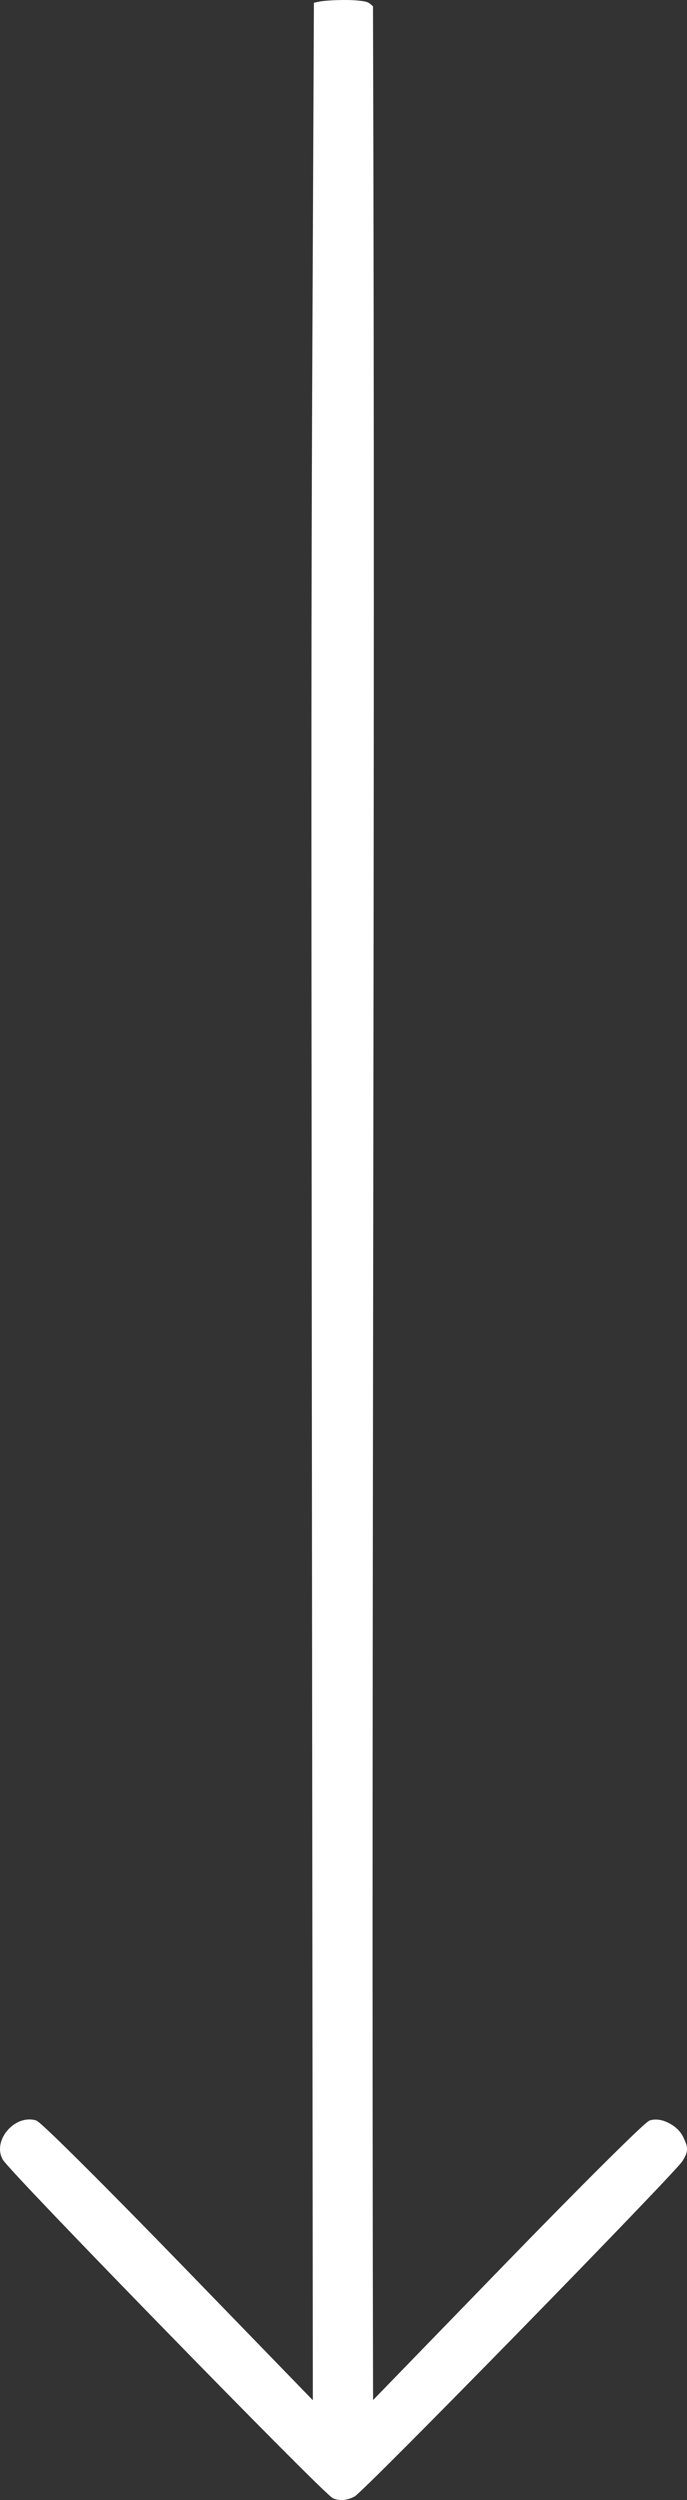
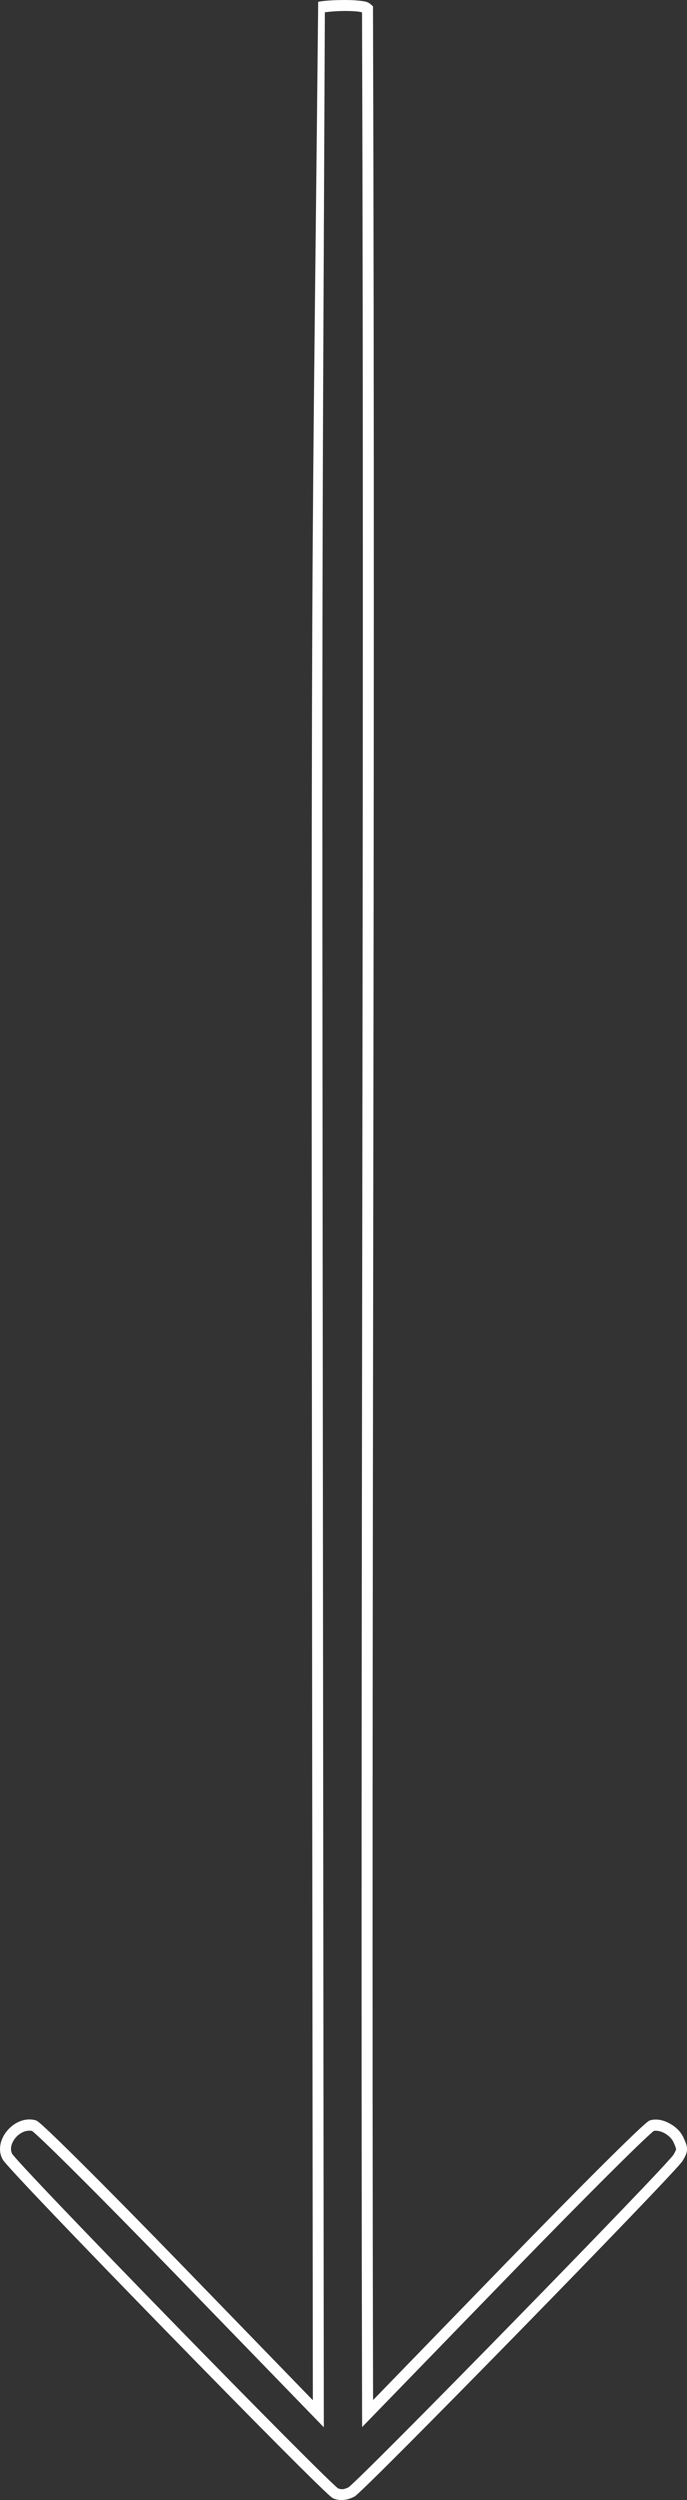
<svg xmlns="http://www.w3.org/2000/svg" xmlns:ns1="http://www.inkscape.org/namespaces/inkscape" xmlns:ns2="http://sodipodi.sourceforge.net/DTD/sodipodi-0.dtd" width="62.746mm" height="228.097mm" viewBox="0 0 62.746 228.097" version="1.1" id="svg8" ns1:version="1.0.1 (c497b03c, 2020-09-10)" ns2:docname="arrow-down-colombo-bianco2.svg">
  <rect x="0" y="0" width="62.746" height="228.097" fill="#333333" stroke="none" />
  <defs id="defs2" />
  <ns2:namedview id="base" pagecolor="#ffffff" bordercolor="#666666" borderopacity="1.0" ns1:pageopacity="0.0" ns1:pageshadow="2" ns1:zoom="0.62" ns1:cx="-18.050489" ns1:cy="401.19514" ns1:document-units="mm" ns1:current-layer="layer1" ns1:document-rotation="0" showgrid="false" showguides="true" ns1:guide-bbox="true" ns1:window-width="1398" ns1:window-height="943" ns1:window-x="0" ns1:window-y="23" ns1:window-maximized="0">
    <ns2:guide position="1.146,151.077" orientation="1,0" id="guide871" />
    <ns2:guide position="5.828,70.648" orientation="1,0" id="guide873" />
    <ns2:guide position="1.146,226.964" orientation="0,-1" id="guide875" />
  </ns2:namedview>
  <g ns1:label="Livello 1" ns1:groupmode="layer" id="layer1" transform="translate(-9.268,-19.806)">
    <g id="g877" style="opacity:1;fill:#ffffff" transform="translate(27.739,-0.334)">
-       <path style="color:#000000;font-style:normal;font-variant:normal;font-weight:normal;font-stretch:normal;font-size:medium;line-height:normal;font-family:sans-serif;font-variant-ligatures:normal;font-variant-position:normal;font-variant-caps:normal;font-variant-numeric:normal;font-variant-alternates:normal;font-variant-east-asian:normal;font-feature-settings:normal;font-variation-settings:normal;text-indent:0;text-align:start;text-decoration:none;text-decoration-line:none;text-decoration-style:solid;text-decoration-color:#000000;letter-spacing:normal;word-spacing:normal;text-transform:none;writing-mode:lr-tb;direction:ltr;text-orientation:mixed;dominant-baseline:auto;baseline-shift:baseline;text-anchor:start;white-space:normal;shape-padding:0;shape-margin:0;inline-size:0;clip-rule:nonzero;display:inline;overflow:visible;visibility:visible;isolation:auto;mix-blend-mode:normal;color-interpolation:sRGB;color-interpolation-filters:linearRGB;solid-color:#000000;solid-opacity:1;vector-effect:none;fill:#ffffff;fill-opacity:1;fill-rule:nonzero;stroke:none;stroke-width:1;stroke-linecap:butt;stroke-linejoin:miter;stroke-miterlimit:4;stroke-dasharray:none;stroke-dashoffset:0;stroke-opacity:1;color-rendering:auto;image-rendering:auto;shape-rendering:auto;text-rendering:auto;enable-background:accumulate;stop-color:#000000;stop-opacity:1" d="m 43.467,216.996 c -0.58,1.011 -29.06,30.122 -29.852,30.512 -0.547,0.27 -0.961,0.308 -1.422,0.132 -0.719,-0.275 -29.428,-29.698 -29.99,-30.737 -0.712,-1.314 0.906,-3.218 2.412,-2.84 0.339,0.085 6.232,5.947 13.298,13.228 L 10.602,240.366 C 10.414,52.035 10.414,86.838 10.698,20.795 c 0.613,-0.135 3.891,-0.326 4.398,0.145 0.232,73.134 -0.174,146.272 0.004,219.408 l 12.686,-13.065 c 7.101,-7.314 12.955,-13.133 13.298,-13.219 0.815,-0.205 2.017,0.447 2.408,1.305 0.383,0.841 0.382,0.918 -0.024,1.626 z" id="path879" />
-       <path style="color:#000000;font-style:normal;font-variant:normal;font-weight:normal;font-stretch:normal;font-size:medium;line-height:normal;font-family:sans-serif;font-variant-ligatures:normal;font-variant-position:normal;font-variant-caps:normal;font-variant-numeric:normal;font-variant-alternates:normal;font-variant-east-asian:normal;font-feature-settings:normal;font-variation-settings:normal;text-indent:0;text-align:start;text-decoration:none;text-decoration-line:none;text-decoration-style:solid;text-decoration-color:#000000;letter-spacing:normal;word-spacing:normal;text-transform:none;writing-mode:lr-tb;direction:ltr;text-orientation:mixed;dominant-baseline:auto;baseline-shift:baseline;text-anchor:start;white-space:normal;shape-padding:0;shape-margin:0;inline-size:0;clip-rule:nonzero;display:inline;overflow:visible;visibility:visible;isolation:auto;mix-blend-mode:normal;color-interpolation:sRGB;color-interpolation-filters:linearRGB;solid-color:#000000;solid-opacity:1;vector-effect:none;fill:#ffffff;fill-opacity:1;fill-rule:nonzero;stroke:none;stroke-width:1;stroke-linecap:butt;stroke-linejoin:miter;stroke-miterlimit:4;stroke-dasharray:none;stroke-dashoffset:0;stroke-opacity:1;color-rendering:auto;image-rendering:auto;shape-rendering:auto;text-rendering:auto;enable-background:accumulate;stop-color:#000000;stop-opacity:1" d="m 12.934,20.141 c -0.986,0.006 -1.903,0.069 -2.344,0.166 l -0.391,0.086 -0.002,0.4 C 9.916,86.464 9.917,54.345 10.102,239.133 L -1.727,226.943 c -3.534,-3.642 -6.776,-6.929 -9.178,-9.318 -1.201,-1.195 -2.193,-2.166 -2.908,-2.846 -0.358,-0.34 -0.645,-0.607 -0.861,-0.797 -0.108,-0.095 -0.198,-0.17 -0.275,-0.23 -0.039,-0.03 -0.075,-0.058 -0.115,-0.084 -0.041,-0.026 -0.064,-0.056 -0.197,-0.09 -0.986,-0.248 -1.941,0.241 -2.541,0.947 -0.6,0.707 -0.913,1.73 -0.434,2.615 0.065,0.12 0.11,0.166 0.188,0.26 0.077,0.094 0.178,0.209 0.301,0.348 0.246,0.278 0.584,0.65 1.006,1.104 0.843,0.908 2.014,2.144 3.406,3.6 2.784,2.911 6.45,6.694 10.119,10.455 3.67,3.761 7.343,7.499 10.146,10.314 1.402,1.408 2.585,2.584 3.443,3.42 0.429,0.418 0.777,0.75 1.033,0.986 0.128,0.118 0.233,0.213 0.318,0.285 0.043,0.036 0.079,0.067 0.117,0.096 0.039,0.029 0.054,0.054 0.174,0.1 0.577,0.22 1.2,0.153 1.82,-0.152 0.168,-0.083 0.174,-0.114 0.26,-0.188 0.085,-0.074 0.192,-0.171 0.32,-0.291 0.257,-0.24 0.606,-0.573 1.035,-0.992 0.859,-0.838 2.039,-2.013 3.436,-3.414 2.792,-2.802 6.445,-6.509 10.092,-10.236 3.647,-3.727 7.285,-7.474 10.051,-10.354 1.383,-1.44 2.548,-2.662 3.387,-3.559 0.419,-0.448 0.757,-0.814 1.002,-1.088 0.123,-0.137 0.222,-0.25 0.299,-0.342 0.077,-0.092 0.12,-0.137 0.184,-0.248 0.207,-0.361 0.37,-0.636 0.375,-1.004 0.005,-0.368 -0.134,-0.652 -0.328,-1.078 -0.256,-0.562 -0.729,-0.995 -1.262,-1.283 -0.532,-0.289 -1.139,-0.448 -1.725,-0.301 -0.131,0.033 -0.157,0.064 -0.197,0.09 -0.041,0.026 -0.074,0.054 -0.113,0.084 -0.078,0.06 -0.168,0.134 -0.275,0.229 -0.216,0.189 -0.503,0.457 -0.859,0.795 -0.713,0.677 -1.7,1.641 -2.898,2.832 -2.397,2.383 -5.637,5.668 -9.189,9.326 l -11.828,12.184 C 15.429,166.392 15.827,93.664 15.596,20.938 v -0.217 l -0.16,-0.148 c -0.336,-0.312 -0.673,-0.319 -1.096,-0.369 -0.422,-0.05 -0.913,-0.066 -1.406,-0.062 z m 0.006,1 c 0.467,-0.003 0.929,0.013 1.283,0.055 0.248,0.029 0.302,0.059 0.373,0.078 0.23,73.02 -0.174,146.047 0.004,219.076 l 0.004,1.229 13.541,-13.947 c 3.549,-3.655 6.787,-6.936 9.178,-9.312 1.195,-1.188 2.178,-2.151 2.881,-2.818 0.351,-0.334 0.634,-0.594 0.832,-0.768 0.091,-0.08 0.158,-0.137 0.207,-0.176 0.234,-0.047 0.611,0.008 0.967,0.201 0.37,0.201 0.693,0.521 0.828,0.818 0.189,0.415 0.239,0.59 0.238,0.648 -8.59e-4,0.058 -0.043,0.174 -0.242,0.521 0.027,-0.048 -0.019,0.026 -0.084,0.104 -0.065,0.078 -0.159,0.186 -0.277,0.318 -0.236,0.264 -0.57,0.627 -0.986,1.072 -0.833,0.891 -1.996,2.111 -3.377,3.549 -2.762,2.876 -6.4,6.62 -10.045,10.346 -3.645,3.726 -7.297,7.433 -10.086,10.23 -1.394,1.399 -2.573,2.57 -3.426,3.402 -0.426,0.416 -0.771,0.749 -1.018,0.979 -0.123,0.115 -0.222,0.204 -0.291,0.264 -0.069,0.059 -0.167,0.107 -0.049,0.049 -0.464,0.229 -0.669,0.234 -1,0.111 -0.01,-0.008 -0.013,-0.011 -0.025,-0.021 -0.065,-0.055 -0.163,-0.143 -0.285,-0.256 -0.244,-0.225 -0.588,-0.554 -1.014,-0.969 -0.851,-0.83 -2.032,-2.004 -3.432,-3.41 -2.799,-2.811 -6.473,-6.546 -10.141,-10.305 -3.668,-3.759 -7.331,-7.542 -10.111,-10.449 -1.39,-1.453 -2.559,-2.689 -3.396,-3.59 -0.419,-0.451 -0.754,-0.819 -0.99,-1.086 -0.118,-0.134 -0.211,-0.242 -0.275,-0.32 -0.064,-0.078 -0.11,-0.154 -0.08,-0.1 -0.232,-0.428 -0.093,-1.013 0.314,-1.492 0.399,-0.469 0.991,-0.721 1.504,-0.609 0.05,0.04 0.113,0.092 0.201,0.17 0.199,0.175 0.483,0.436 0.836,0.771 0.706,0.67 1.693,1.639 2.891,2.83 2.396,2.383 5.633,5.666 9.164,9.305 l 13.549,13.961 -0.002,-1.234 c -0.187,-187.936 -0.186,-153.623 0.096,-219.107 0.371,-0.045 0.981,-0.113 1.742,-0.117 z" id="path881" />
+       <path style="color:#000000;font-style:normal;font-variant:normal;font-weight:normal;font-stretch:normal;font-size:medium;line-height:normal;font-family:sans-serif;font-variant-ligatures:normal;font-variant-position:normal;font-variant-caps:normal;font-variant-numeric:normal;font-variant-alternates:normal;font-variant-east-asian:normal;font-feature-settings:normal;font-variation-settings:normal;text-indent:0;text-align:start;text-decoration:none;text-decoration-line:none;text-decoration-style:solid;text-decoration-color:#000000;letter-spacing:normal;word-spacing:normal;text-transform:none;writing-mode:lr-tb;direction:ltr;text-orientation:mixed;dominant-baseline:auto;baseline-shift:baseline;text-anchor:start;white-space:normal;shape-padding:0;shape-margin:0;inline-size:0;clip-rule:nonzero;display:inline;overflow:visible;visibility:visible;isolation:auto;mix-blend-mode:normal;color-interpolation:sRGB;color-interpolation-filters:linearRGB;solid-color:#000000;solid-opacity:1;vector-effect:none;fill:#ffffff;fill-opacity:1;fill-rule:nonzero;stroke:none;stroke-width:1;stroke-linecap:butt;stroke-linejoin:miter;stroke-miterlimit:4;stroke-dasharray:none;stroke-dashoffset:0;stroke-opacity:1;color-rendering:auto;image-rendering:auto;shape-rendering:auto;text-rendering:auto;enable-background:accumulate;stop-color:#000000;stop-opacity:1" d="m 12.934,20.141 c -0.986,0.006 -1.903,0.069 -2.344,0.166 C 9.916,86.464 9.917,54.345 10.102,239.133 L -1.727,226.943 c -3.534,-3.642 -6.776,-6.929 -9.178,-9.318 -1.201,-1.195 -2.193,-2.166 -2.908,-2.846 -0.358,-0.34 -0.645,-0.607 -0.861,-0.797 -0.108,-0.095 -0.198,-0.17 -0.275,-0.23 -0.039,-0.03 -0.075,-0.058 -0.115,-0.084 -0.041,-0.026 -0.064,-0.056 -0.197,-0.09 -0.986,-0.248 -1.941,0.241 -2.541,0.947 -0.6,0.707 -0.913,1.73 -0.434,2.615 0.065,0.12 0.11,0.166 0.188,0.26 0.077,0.094 0.178,0.209 0.301,0.348 0.246,0.278 0.584,0.65 1.006,1.104 0.843,0.908 2.014,2.144 3.406,3.6 2.784,2.911 6.45,6.694 10.119,10.455 3.67,3.761 7.343,7.499 10.146,10.314 1.402,1.408 2.585,2.584 3.443,3.42 0.429,0.418 0.777,0.75 1.033,0.986 0.128,0.118 0.233,0.213 0.318,0.285 0.043,0.036 0.079,0.067 0.117,0.096 0.039,0.029 0.054,0.054 0.174,0.1 0.577,0.22 1.2,0.153 1.82,-0.152 0.168,-0.083 0.174,-0.114 0.26,-0.188 0.085,-0.074 0.192,-0.171 0.32,-0.291 0.257,-0.24 0.606,-0.573 1.035,-0.992 0.859,-0.838 2.039,-2.013 3.436,-3.414 2.792,-2.802 6.445,-6.509 10.092,-10.236 3.647,-3.727 7.285,-7.474 10.051,-10.354 1.383,-1.44 2.548,-2.662 3.387,-3.559 0.419,-0.448 0.757,-0.814 1.002,-1.088 0.123,-0.137 0.222,-0.25 0.299,-0.342 0.077,-0.092 0.12,-0.137 0.184,-0.248 0.207,-0.361 0.37,-0.636 0.375,-1.004 0.005,-0.368 -0.134,-0.652 -0.328,-1.078 -0.256,-0.562 -0.729,-0.995 -1.262,-1.283 -0.532,-0.289 -1.139,-0.448 -1.725,-0.301 -0.131,0.033 -0.157,0.064 -0.197,0.09 -0.041,0.026 -0.074,0.054 -0.113,0.084 -0.078,0.06 -0.168,0.134 -0.275,0.229 -0.216,0.189 -0.503,0.457 -0.859,0.795 -0.713,0.677 -1.7,1.641 -2.898,2.832 -2.397,2.383 -5.637,5.668 -9.189,9.326 l -11.828,12.184 C 15.429,166.392 15.827,93.664 15.596,20.938 v -0.217 l -0.16,-0.148 c -0.336,-0.312 -0.673,-0.319 -1.096,-0.369 -0.422,-0.05 -0.913,-0.066 -1.406,-0.062 z m 0.006,1 c 0.467,-0.003 0.929,0.013 1.283,0.055 0.248,0.029 0.302,0.059 0.373,0.078 0.23,73.02 -0.174,146.047 0.004,219.076 l 0.004,1.229 13.541,-13.947 c 3.549,-3.655 6.787,-6.936 9.178,-9.312 1.195,-1.188 2.178,-2.151 2.881,-2.818 0.351,-0.334 0.634,-0.594 0.832,-0.768 0.091,-0.08 0.158,-0.137 0.207,-0.176 0.234,-0.047 0.611,0.008 0.967,0.201 0.37,0.201 0.693,0.521 0.828,0.818 0.189,0.415 0.239,0.59 0.238,0.648 -8.59e-4,0.058 -0.043,0.174 -0.242,0.521 0.027,-0.048 -0.019,0.026 -0.084,0.104 -0.065,0.078 -0.159,0.186 -0.277,0.318 -0.236,0.264 -0.57,0.627 -0.986,1.072 -0.833,0.891 -1.996,2.111 -3.377,3.549 -2.762,2.876 -6.4,6.62 -10.045,10.346 -3.645,3.726 -7.297,7.433 -10.086,10.23 -1.394,1.399 -2.573,2.57 -3.426,3.402 -0.426,0.416 -0.771,0.749 -1.018,0.979 -0.123,0.115 -0.222,0.204 -0.291,0.264 -0.069,0.059 -0.167,0.107 -0.049,0.049 -0.464,0.229 -0.669,0.234 -1,0.111 -0.01,-0.008 -0.013,-0.011 -0.025,-0.021 -0.065,-0.055 -0.163,-0.143 -0.285,-0.256 -0.244,-0.225 -0.588,-0.554 -1.014,-0.969 -0.851,-0.83 -2.032,-2.004 -3.432,-3.41 -2.799,-2.811 -6.473,-6.546 -10.141,-10.305 -3.668,-3.759 -7.331,-7.542 -10.111,-10.449 -1.39,-1.453 -2.559,-2.689 -3.396,-3.59 -0.419,-0.451 -0.754,-0.819 -0.99,-1.086 -0.118,-0.134 -0.211,-0.242 -0.275,-0.32 -0.064,-0.078 -0.11,-0.154 -0.08,-0.1 -0.232,-0.428 -0.093,-1.013 0.314,-1.492 0.399,-0.469 0.991,-0.721 1.504,-0.609 0.05,0.04 0.113,0.092 0.201,0.17 0.199,0.175 0.483,0.436 0.836,0.771 0.706,0.67 1.693,1.639 2.891,2.83 2.396,2.383 5.633,5.666 9.164,9.305 l 13.549,13.961 -0.002,-1.234 c -0.187,-187.936 -0.186,-153.623 0.096,-219.107 0.371,-0.045 0.981,-0.113 1.742,-0.117 z" id="path881" />
    </g>
  </g>
</svg>